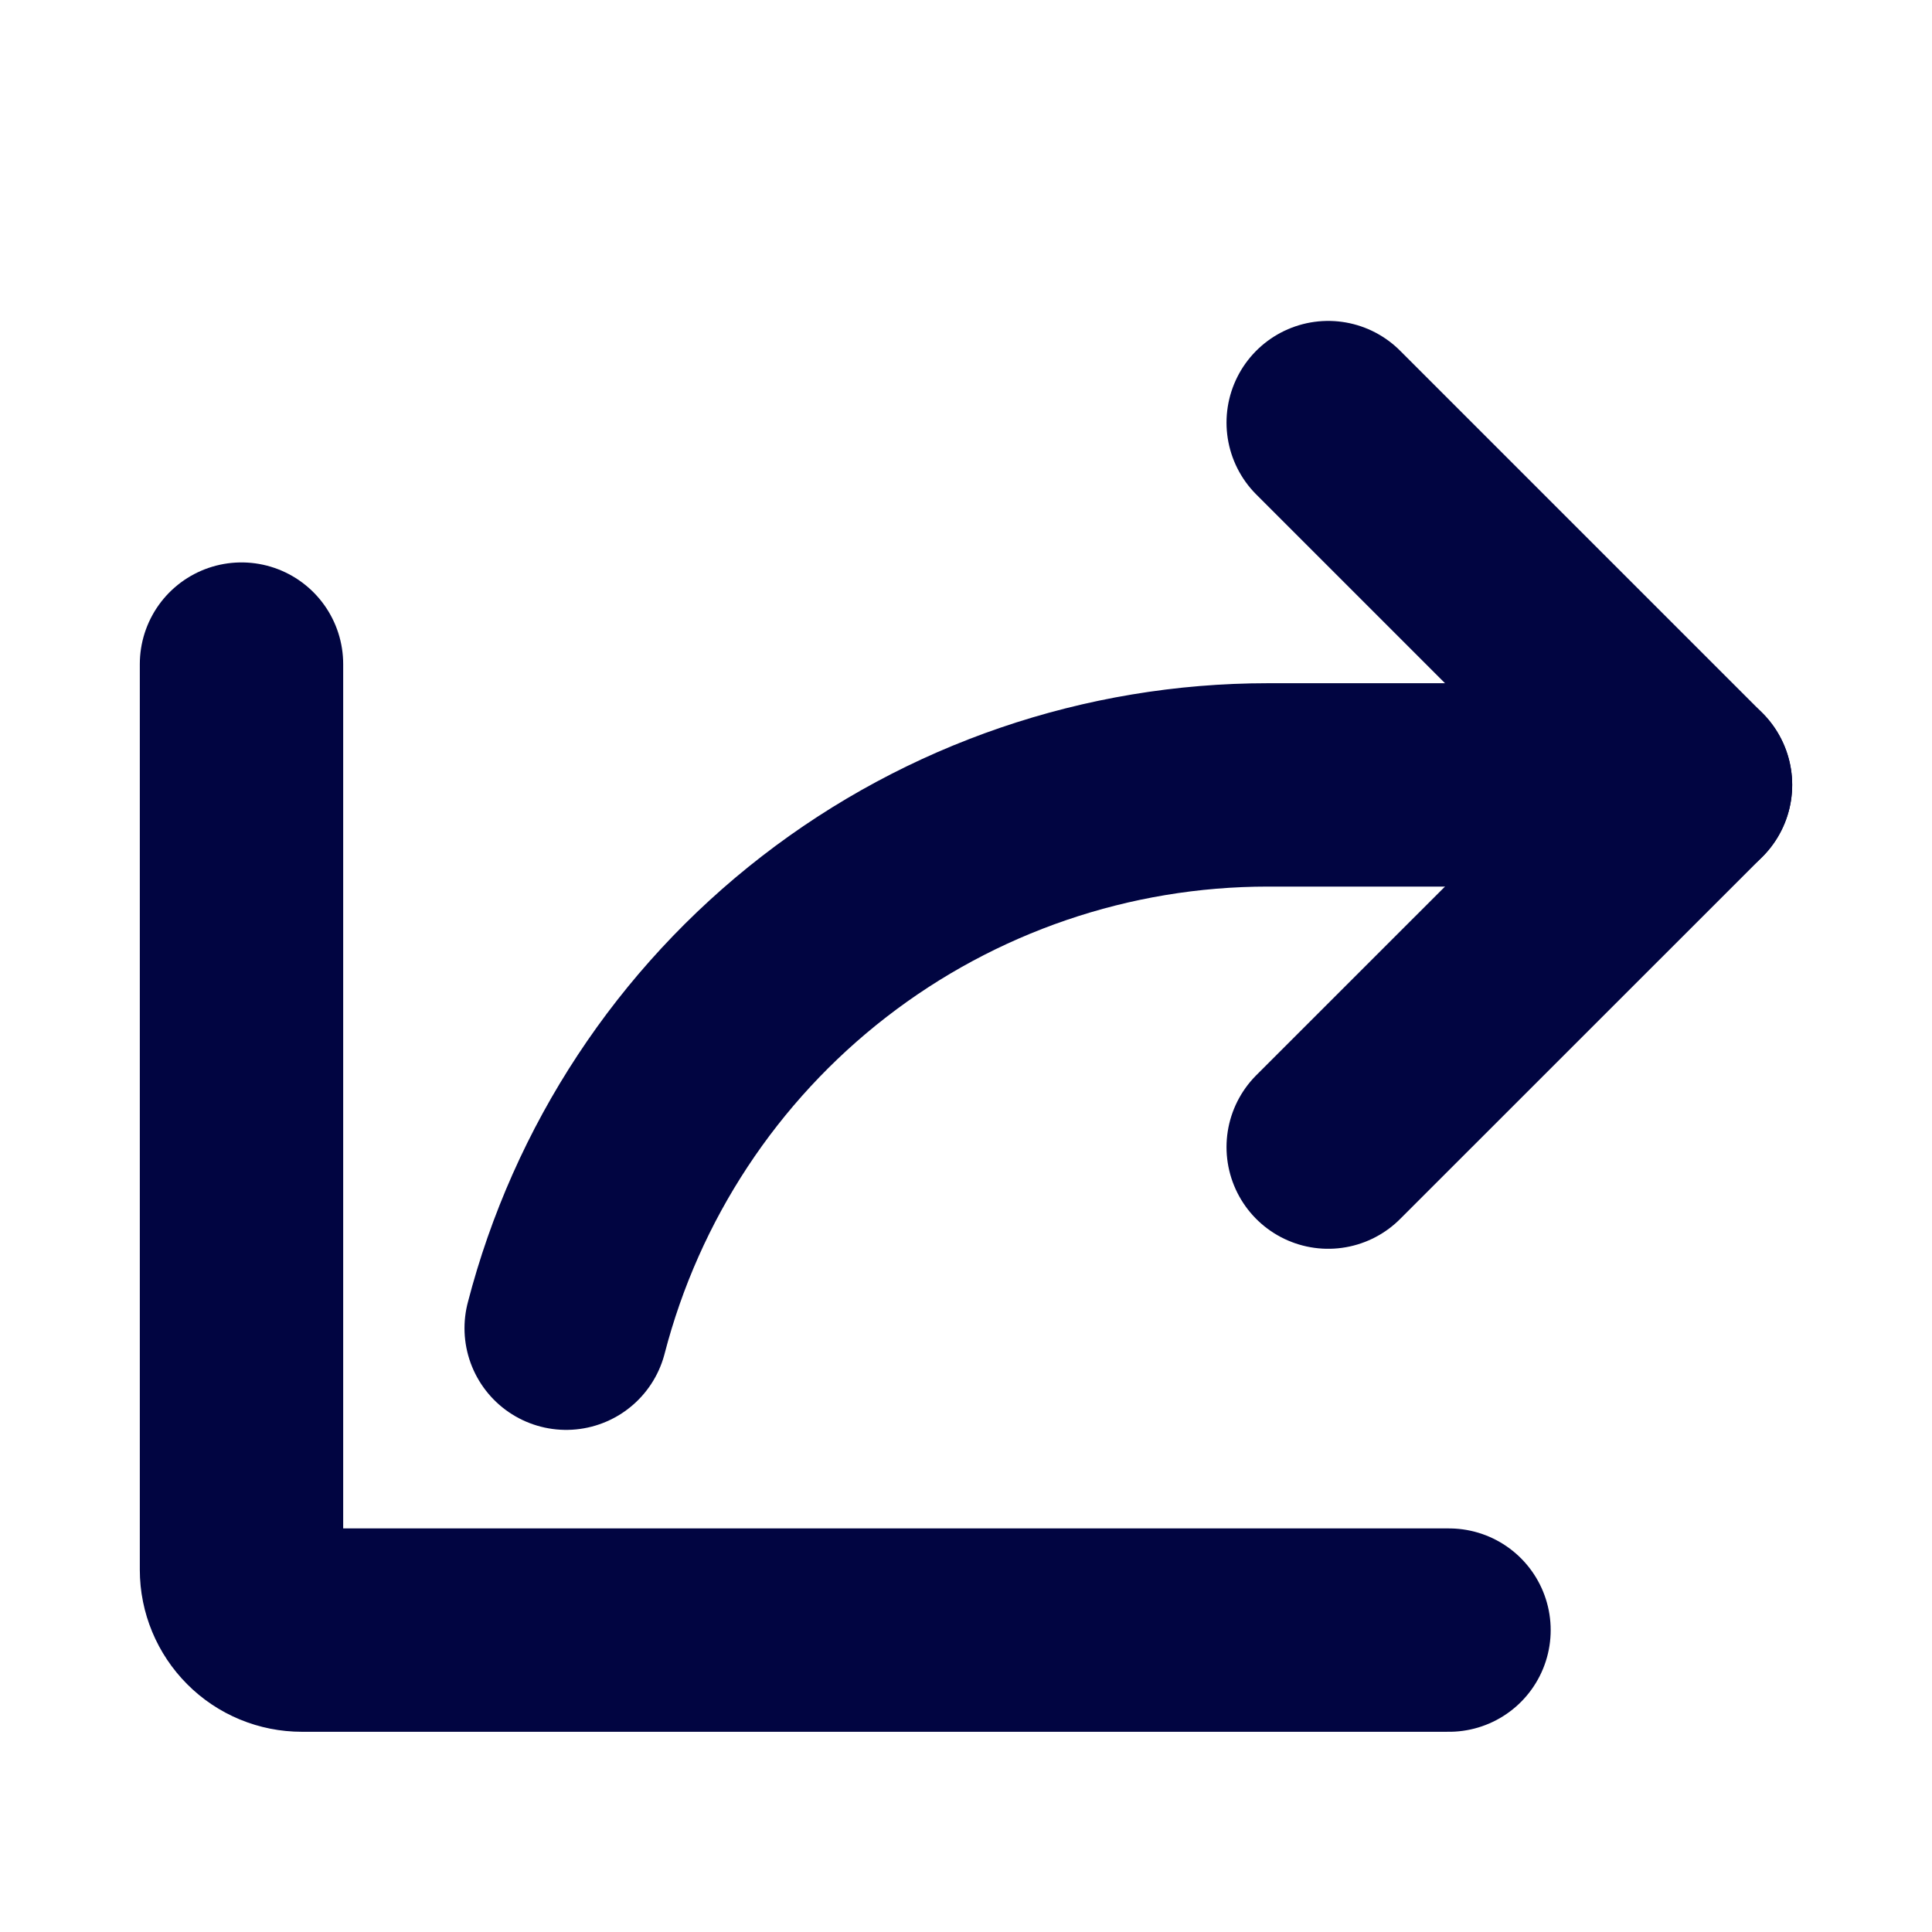
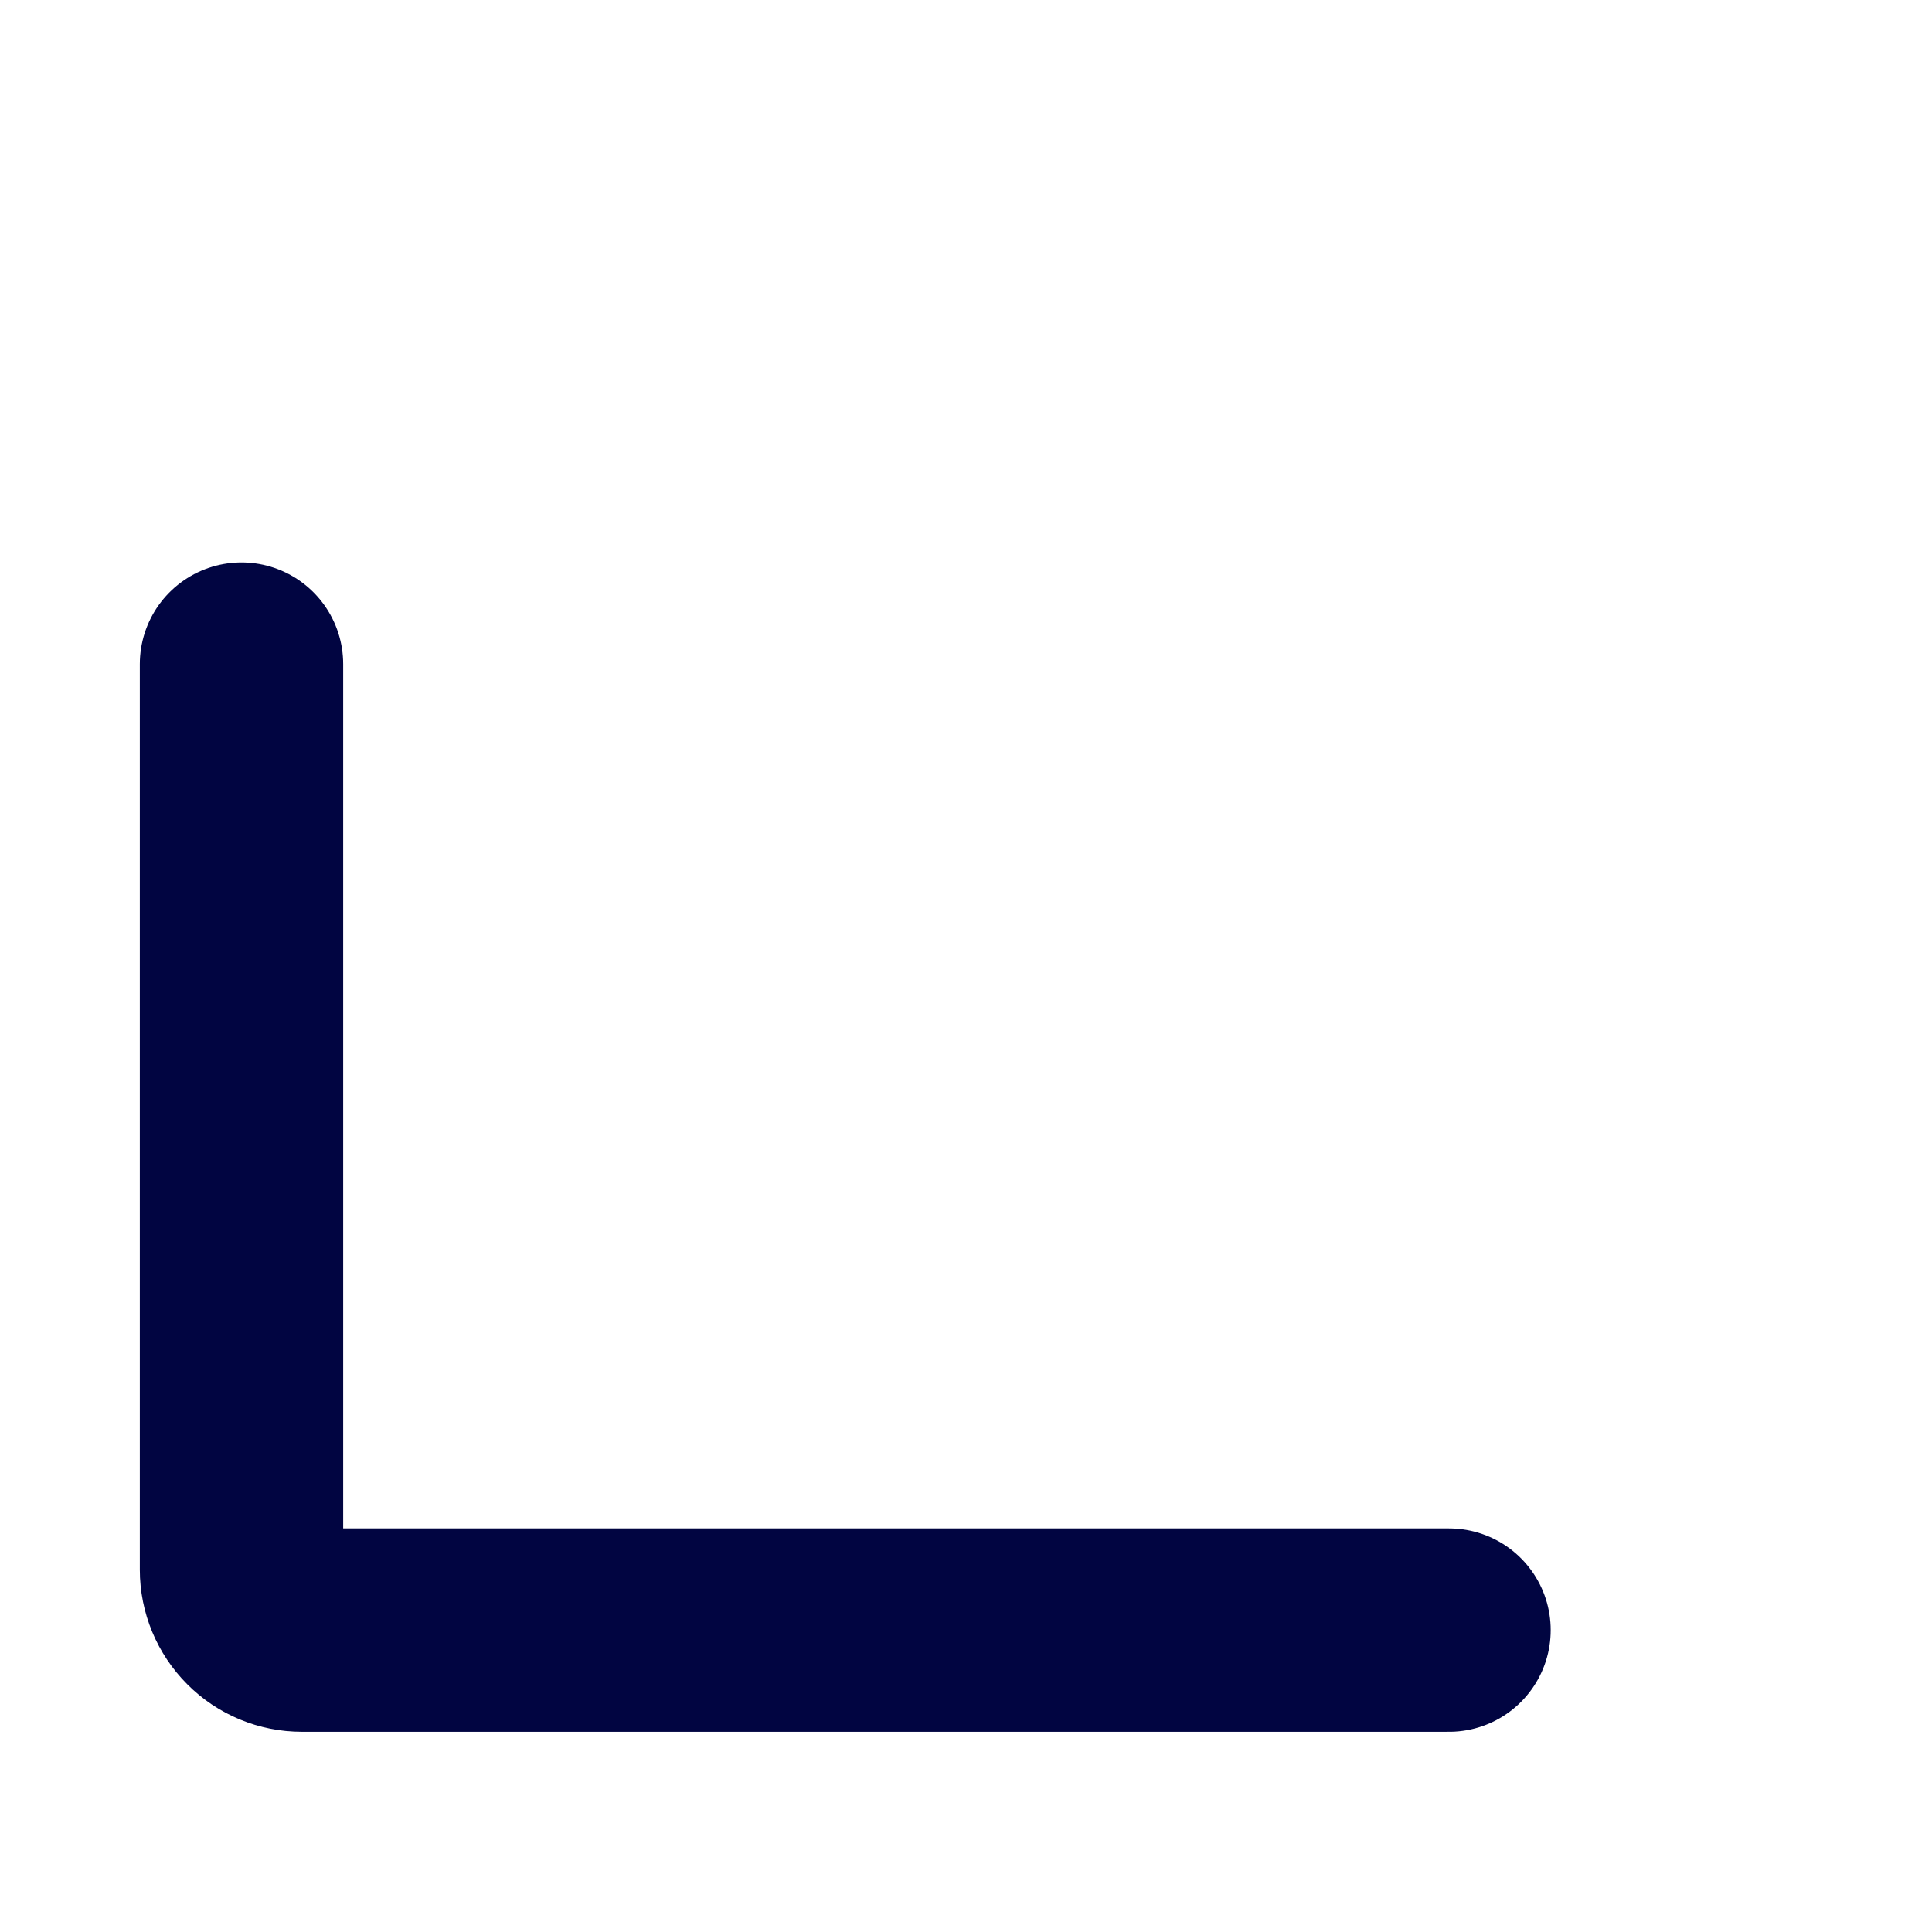
<svg xmlns="http://www.w3.org/2000/svg" width="19" height="19" viewBox="0 0 19 19" fill="none">
-   <path d="M13.062 11.281L16.625 7.719L13.062 4.156" stroke="#010541" stroke-width="2" stroke-linecap="round" stroke-linejoin="round" />
  <path d="M14.25 16.031H2.969C2.811 16.031 2.66 15.969 2.549 15.857C2.438 15.746 2.375 15.595 2.375 15.438V6.531" stroke="#010541" stroke-width="2" stroke-linecap="round" stroke-linejoin="round" />
-   <path d="M5.568 13.062C5.964 11.533 6.856 10.178 8.105 9.211C9.354 8.244 10.889 7.719 12.469 7.719H16.625" stroke="#010541" stroke-width="2" stroke-linecap="round" stroke-linejoin="round" />
</svg>